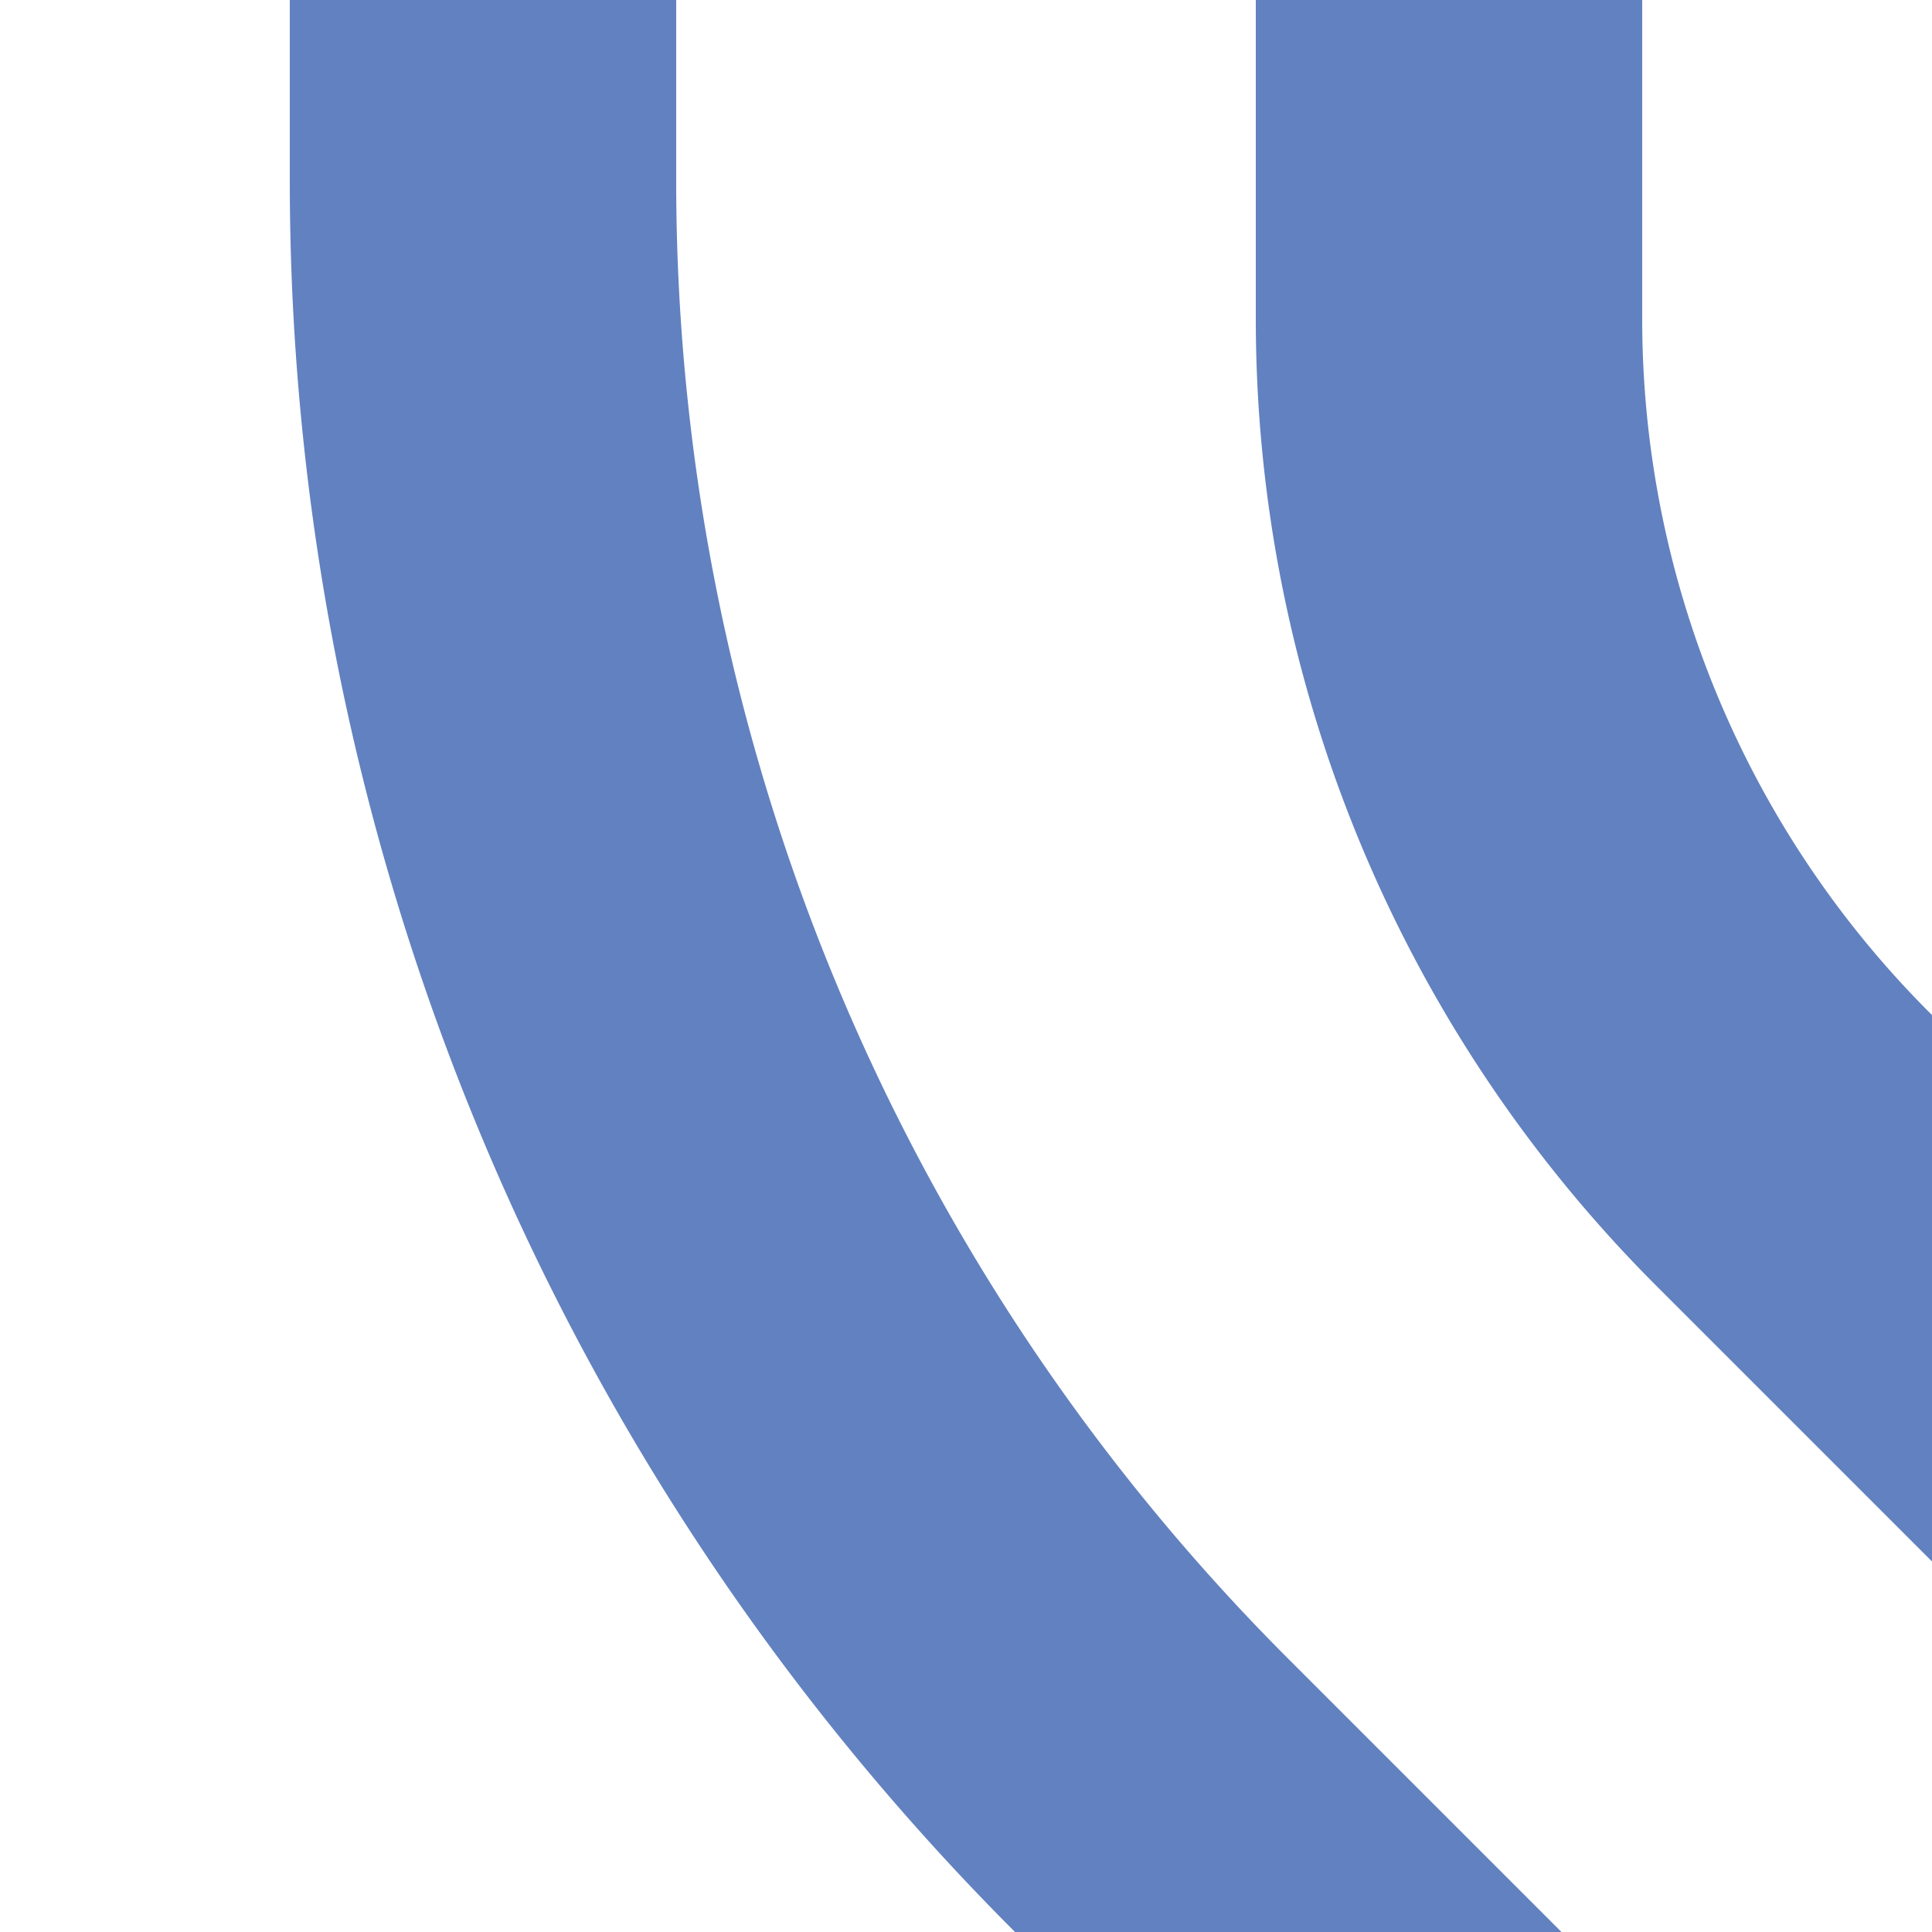
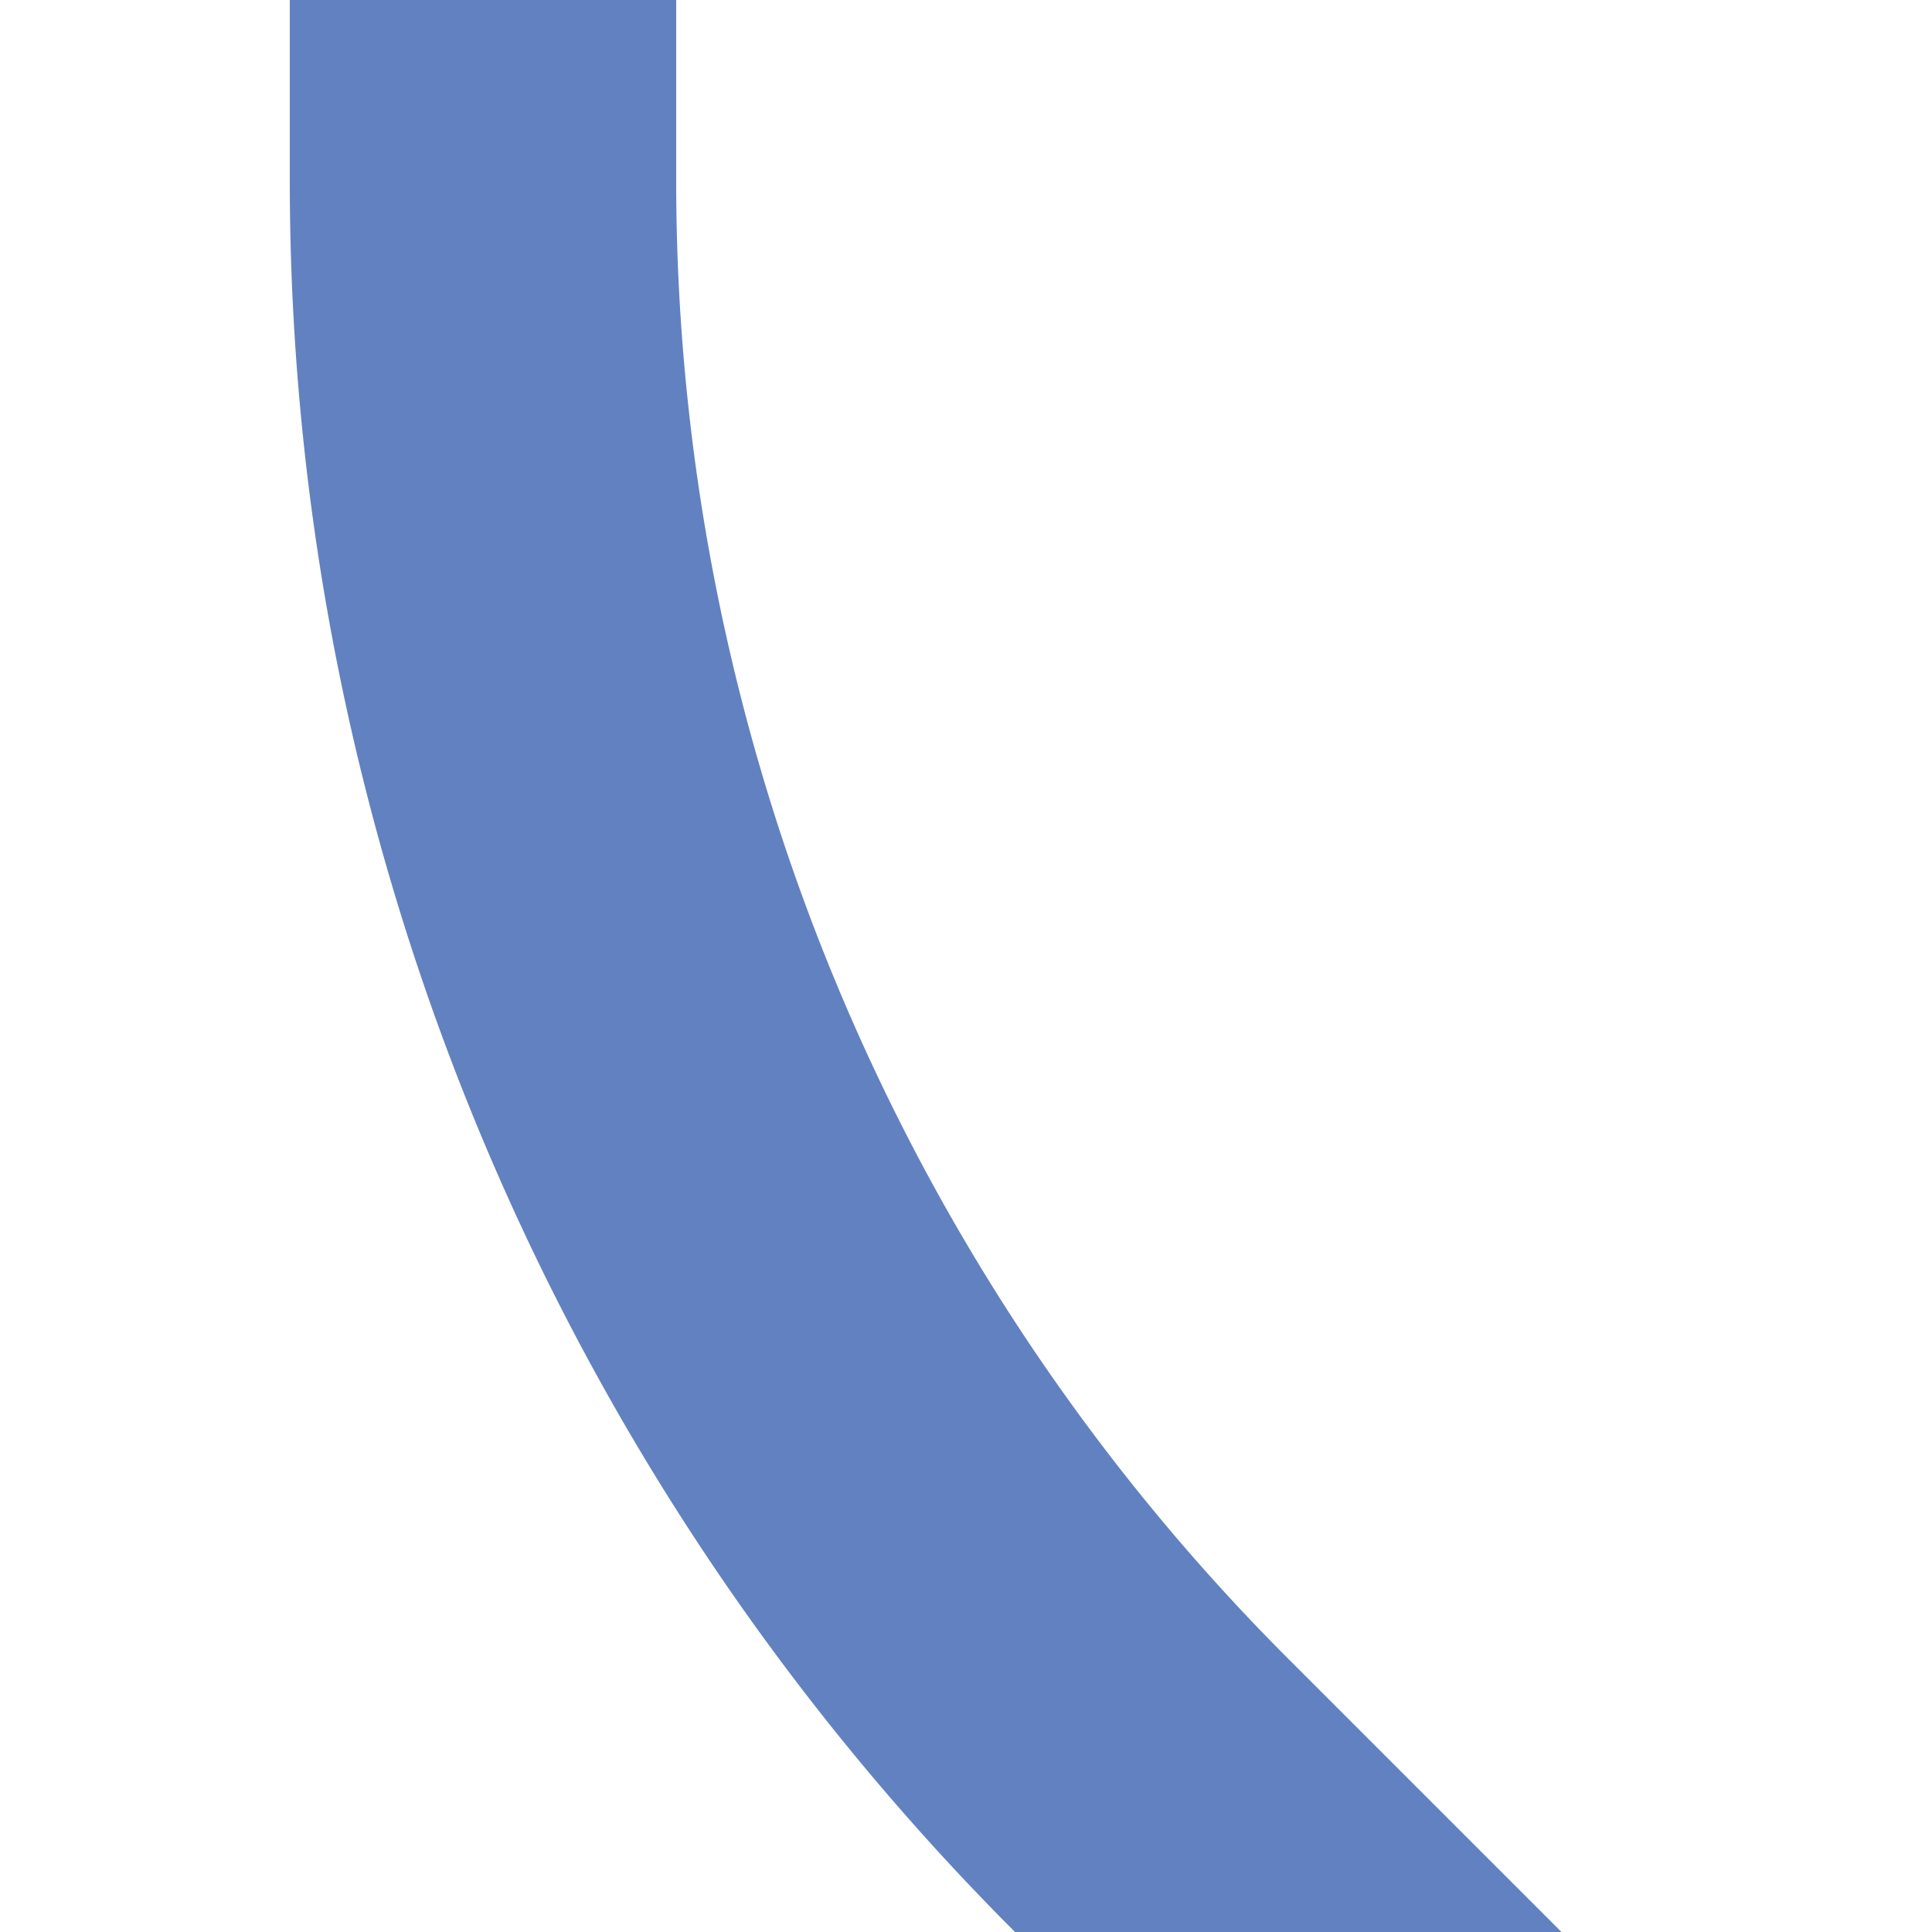
<svg xmlns="http://www.w3.org/2000/svg" width="500" height="500">
  <title>uexvSTR2</title>
  <g stroke="#6281c0" stroke-width="100" fill="none">
    <path d="M 416.7,583.3 L 298,464.6 A 590.7,590.7 0 0 1 125,46.9 V 0" />
-     <path d="M 583.3,416.7 L 464.6,298 A 303.9,303.9 0 0 1 375,83.1 V 0" />
  </g>
</svg>